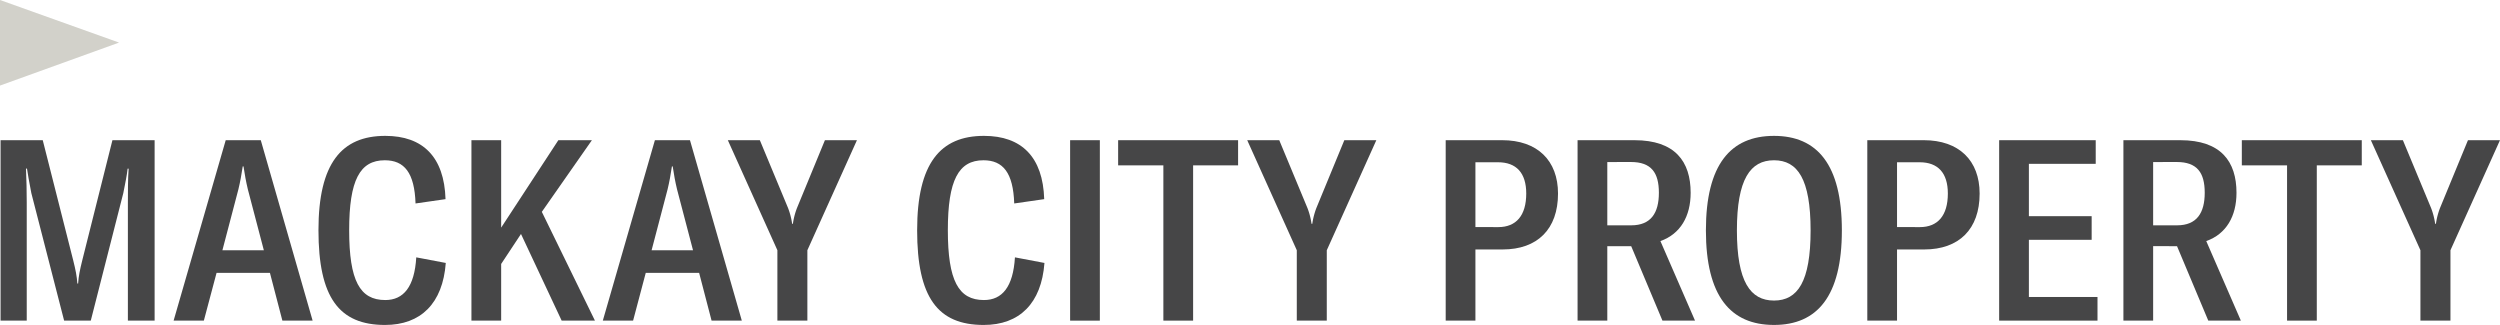
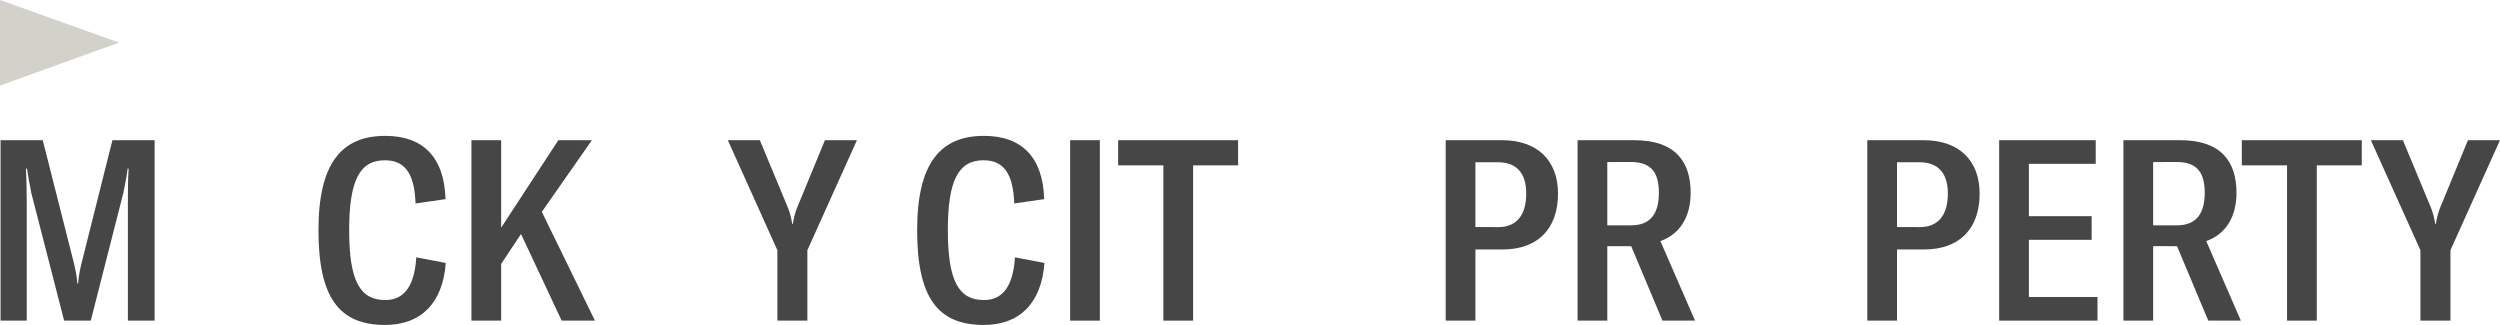
<svg xmlns="http://www.w3.org/2000/svg" viewBox="0 0 2456.18 319.25">
  <defs>
    <style>.cls-1{fill:#464647;}.cls-2{fill:#d2d1ca;}</style>
  </defs>
  <g id="Layer_2" data-name="Layer 2">
    <g id="Layer_1-2" data-name="Layer 1">
      <path class="cls-1" d="M.56,315V137.74H42L72,256.08c2.25,9,3.5,15.23,4,22.47h.75c.5-7.24,1.75-13.48,4-22.47l29.71-118.34h41.45V315H125.64V199.16c0-9.74,0-24.22.75-33.46h-1c-.75,6.74-2.25,14-4.24,24L89.19,315H63L30.77,189.67c-2-10-3.75-20.47-4.25-24h-1c.5,9,.75,23.72.75,33.46V315Z" />
-       <path class="cls-1" d="M256.21,137.74,307.14,315H277.43L265.2,268.07H212.77L200.28,315H170.57l51.19-177.26Zm-37.7,108.11h40.7l-15.73-59.93c-1.75-7.24-3-14.23-4.25-22.47h-.75c-1.24,8.24-2.49,15.23-4.24,22.47Z" />
      <path class="cls-1" d="M312.88,226.12c0-65.66,22.72-92.63,65.67-92.63,36.95,0,57.92,20.72,59.17,62.17l-29.46,4.24c-1-30.2-11-42.44-30.21-42.44-24.47,0-35,19.48-35,68.66,0,49.68,10.49,68.66,35.46,68.66,18,0,28.71-13,30.46-41.94l29,5.49c-3,39.69-24.47,60.92-59.67,60.92-45.19,0-65.42-27-65.42-93.13" />
      <polygon class="cls-1" points="551.81 315 511.86 229.87 492.38 259.33 492.38 315 463.17 315 463.17 137.74 492.38 137.74 492.38 223.63 548.56 137.74 581.52 137.74 532.33 208.14 584.51 315 551.81 315" />
-       <path class="cls-1" d="M677.88,137.74,728.81,315H699.1l-12.23-46.93H634.44L622,315H592.25l51.17-177.26Zm-37.7,108.11h40.69l-15.72-59.93c-1.75-7.24-3-14.23-4.25-22.47h-.75c-1.24,8.24-2.49,15.23-4.24,22.47Z" />
      <path class="cls-1" d="M793.22,315H763.76V245.85L715.08,137.74h31.45l27.72,66.66a70.54,70.54,0,0,1,4,15.47H779a70,70,0,0,1,4-15.47l27.46-66.66h31.46L793.22,245.85Z" />
      <path class="cls-1" d="M901.07,226.12c0-65.66,22.72-92.63,65.67-92.63,36.94,0,57.92,20.72,59.17,62.17l-29.46,4.24c-1-30.2-11-42.44-30.22-42.44-24.46,0-35,19.48-35,68.66,0,49.68,10.49,68.66,35.46,68.66,18,0,28.7-13,30.46-41.94l29,5.49c-3,39.69-24.47,60.92-59.68,60.92-45.19,0-65.41-27-65.41-93.13" />
      <rect class="cls-1" x="1051.36" y="137.74" width="29.21" height="177.27" />
      <polygon class="cls-1" points="1216.39 137.74 1216.39 162.46 1172.2 162.46 1172.2 315 1142.98 315 1142.98 162.46 1098.54 162.46 1098.54 137.74 1216.39 137.74" />
-       <path class="cls-1" d="M1303.52,315h-29.46V245.85l-48.7-108.11h31.47l27.71,66.66a70,70,0,0,1,4,15.47h.75a71.1,71.1,0,0,1,4-15.47l27.47-66.66h31.45l-48.68,108.11Z" />
      <path class="cls-1" d="M1475.78,137.73c34.7,0,54.93,20,54.93,52.44,0,35-20.23,54.92-54.43,54.92h-26.72V315h-29.21V137.73Zm-3.75,85.4c17.48,0,27.46-11.24,27.46-33,0-20.23-9.73-30.71-27.71-30.71h-22.22v63.67Z" />
      <path class="cls-1" d="M1633.31,315l-30.71-73.15h-23.47V315h-29.21V137.74h55.93c39.94,0,55.17,21,55.17,51.68,0,23-10,40.45-29.71,47.44l34,78.14Zm-54.18-155.79v62.17h23.47c19.48,0,27.21-12.24,27.21-32s-7.49-30.21-27.46-30.21Z" />
-       <path class="cls-1" d="M1676,226.37c0-64.67,24.22-92.88,66.91-92.88,42.45,0,66.67,28.21,66.67,92.88s-24.22,92.88-66.67,92.88c-42.69,0-66.91-28.21-66.91-92.88m102.86,0c0-50.43-12.72-68.91-35.95-68.91s-36.45,18.48-36.45,68.91,13.23,68.91,36.45,68.91,35.95-18.48,35.95-68.91" />
      <path class="cls-1" d="M1890,137.73c34.7,0,54.93,20,54.93,52.44,0,35-20.23,54.92-54.43,54.92h-26.72V315h-29.21V137.73Zm-3.75,85.4c17.48,0,27.46-11.24,27.46-33,0-20.23-9.73-30.71-27.71-30.71h-22.22v63.67Z" />
      <polygon class="cls-1" points="2054.99 212.39 2054.99 235.61 1993.32 235.61 1993.32 291.78 2060.73 291.78 2060.73 315 1964.11 315 1964.11 137.74 2058.98 137.74 2058.98 160.96 1993.32 160.96 1993.32 212.39 2054.99 212.39" />
      <path class="cls-1" d="M2169.57,315l-30.71-73.15H2115.4V315h-29.21V137.74h55.93c39.94,0,55.17,21,55.17,51.68,0,23-10,40.45-29.71,47.44l34,78.14ZM2115.4,159.21v62.17h23.46c19.48,0,27.22-12.24,27.22-32s-7.49-30.21-27.47-30.21Z" />
      <polygon class="cls-1" points="2320.37 137.74 2320.37 162.46 2276.18 162.46 2276.18 315 2246.97 315 2246.97 162.46 2202.53 162.46 2202.53 137.74 2320.37 137.74" />
      <path class="cls-1" d="M2407.5,315H2378V245.85l-48.7-108.11h31.47l27.71,66.66a70,70,0,0,1,4,15.47h.75a71.1,71.1,0,0,1,4-15.47l27.47-66.66h31.45L2407.5,245.85Z" />
      <polygon class="cls-2" points="0 0 0 84.08 116.97 41.83 0 0" />
    </g>
  </g>
</svg>